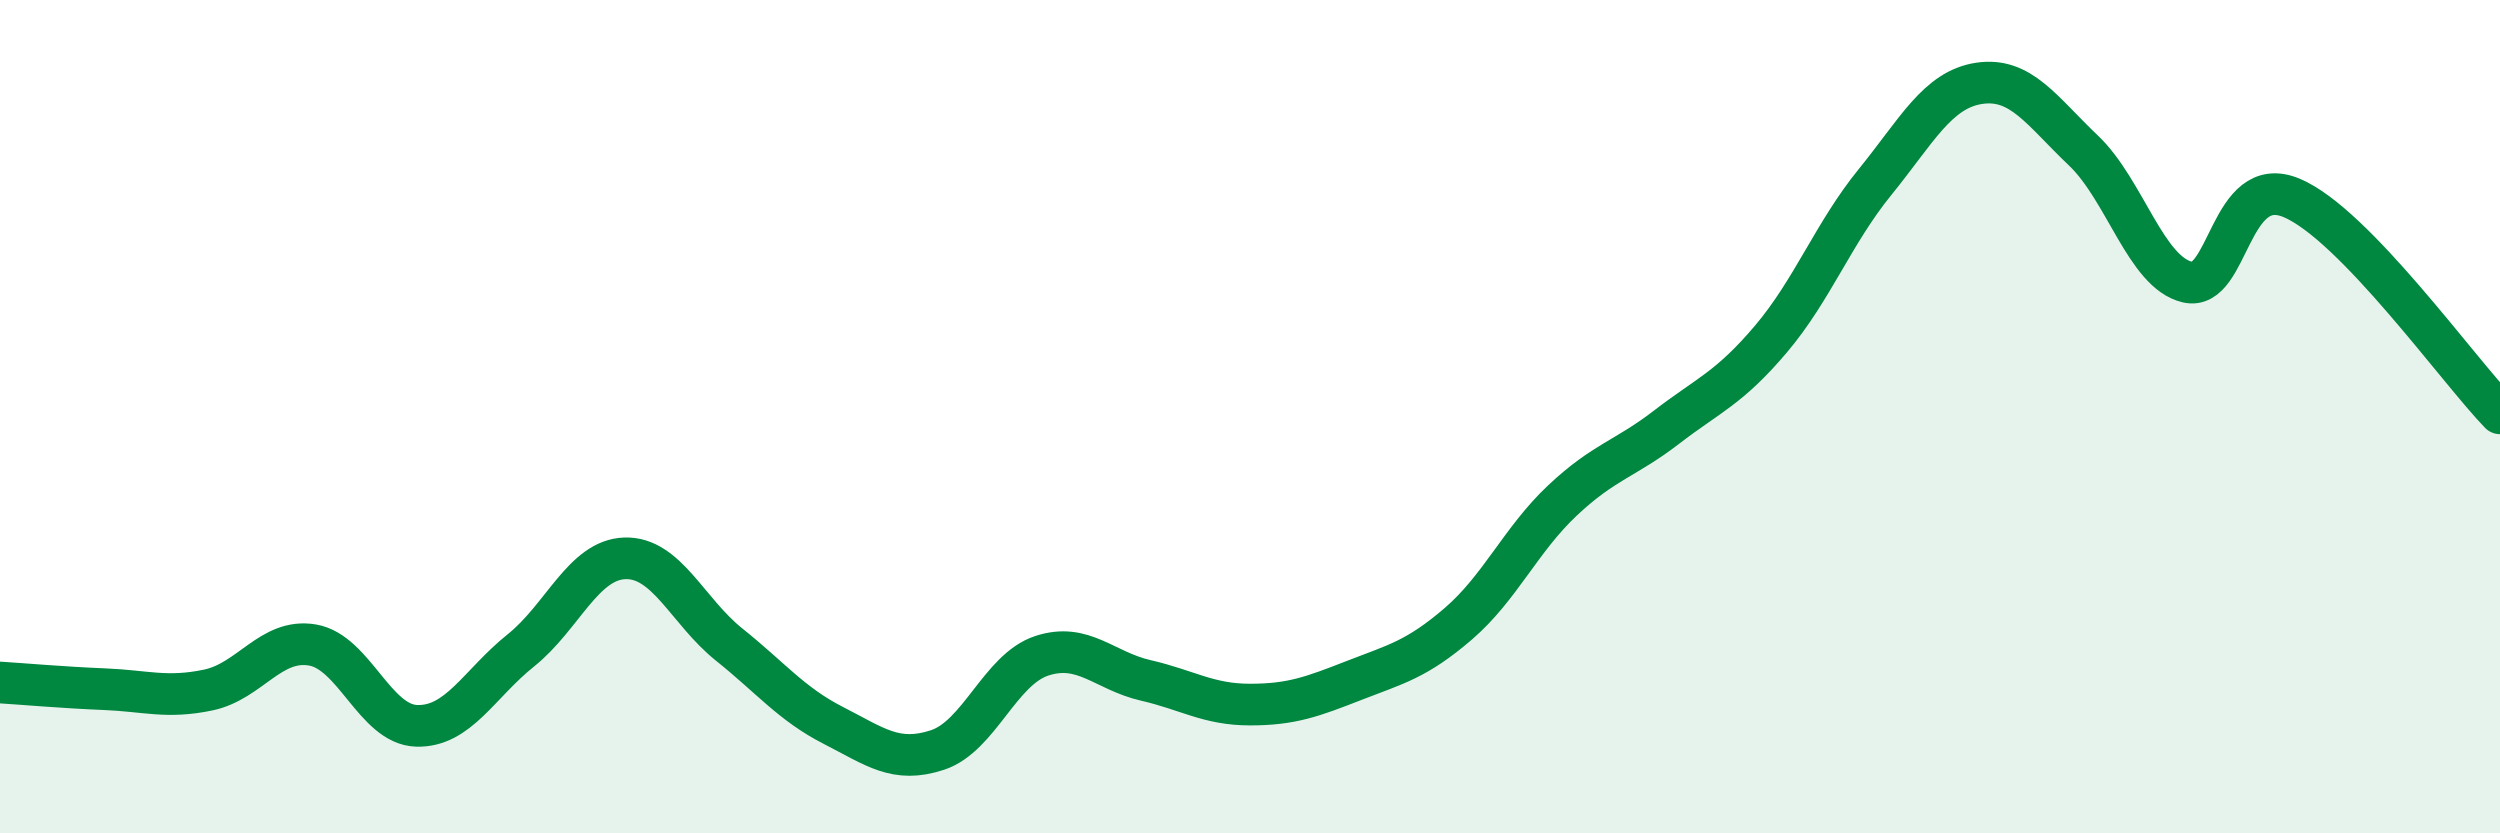
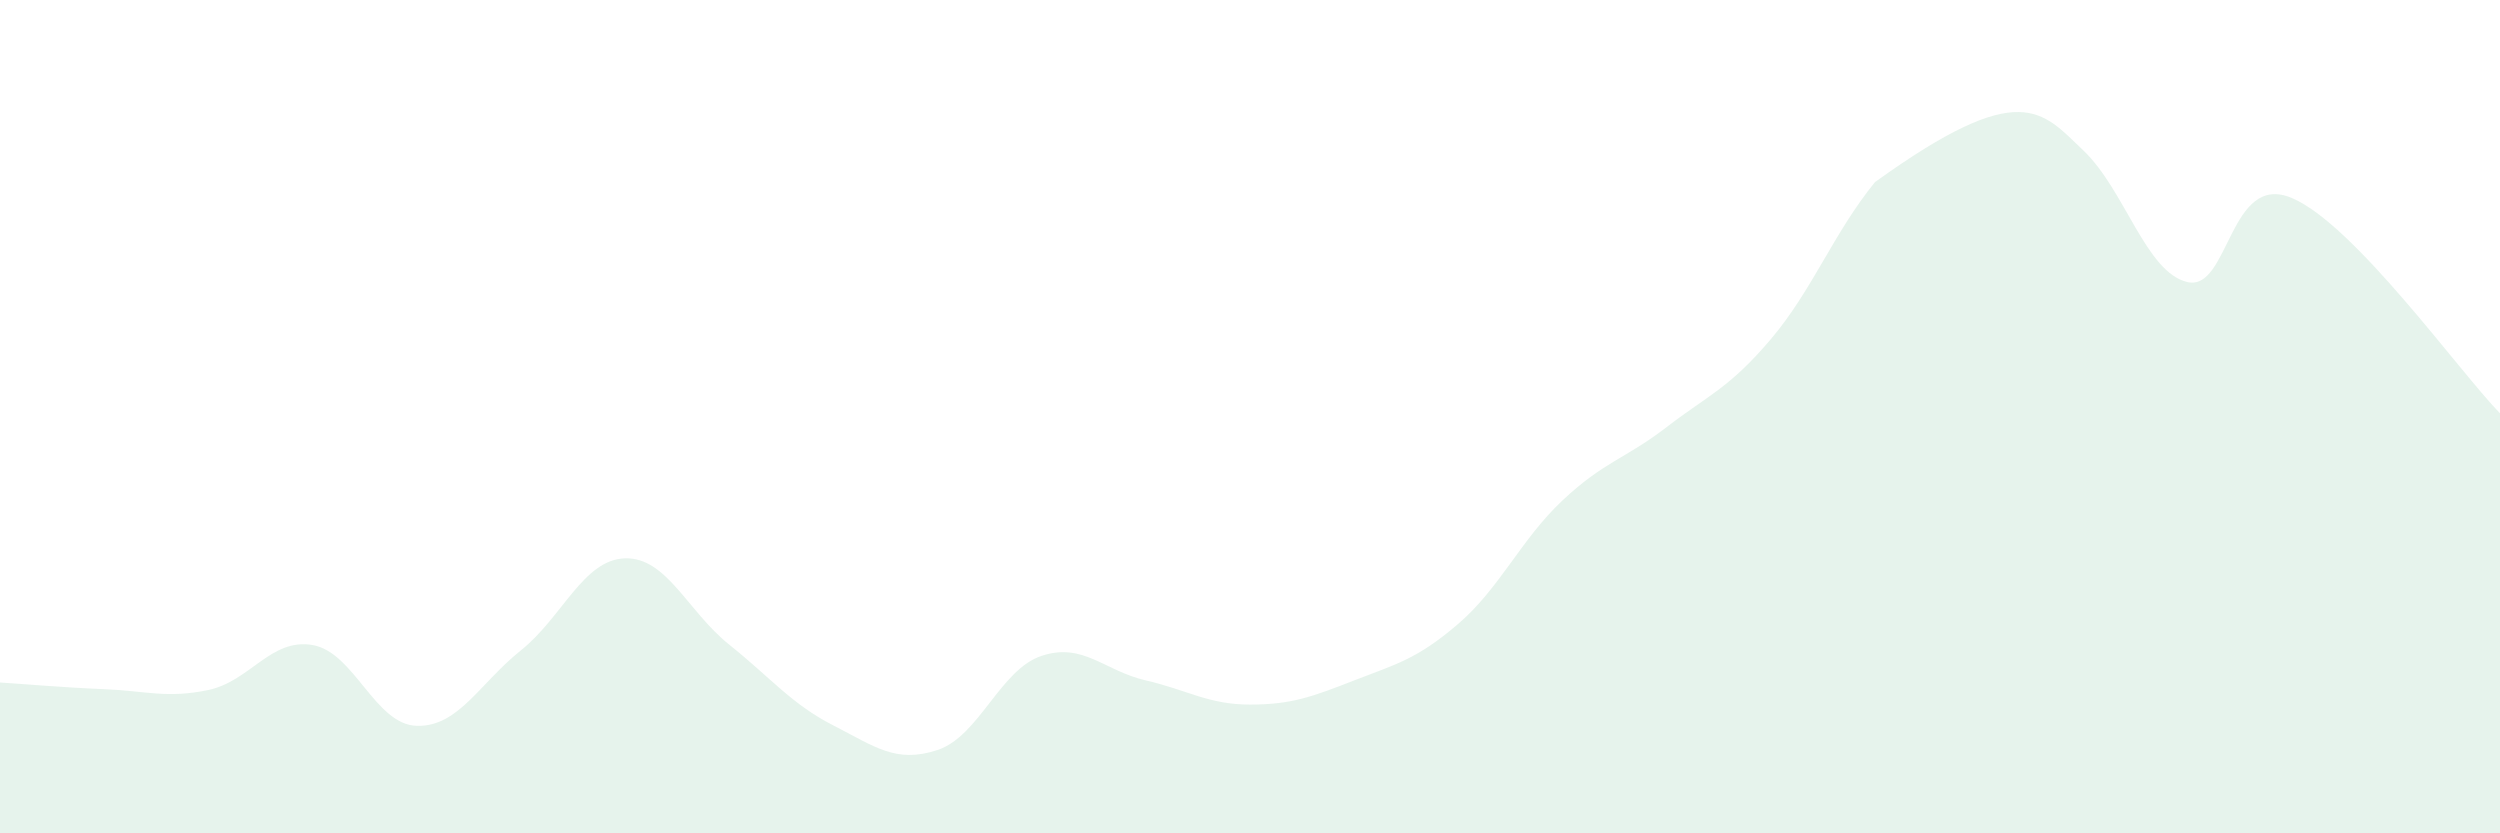
<svg xmlns="http://www.w3.org/2000/svg" width="60" height="20" viewBox="0 0 60 20">
-   <path d="M 0,16.38 C 0.5,16.41 1.5,16.5 2.5,16.54 C 3.5,16.58 4,16.77 5,16.56 C 6,16.35 6.5,15.31 7.5,15.48 C 8.5,15.65 9,17.39 10,17.42 C 11,17.45 11.5,16.41 12.5,15.61 C 13.5,14.81 14,13.43 15,13.4 C 16,13.37 16.5,14.67 17.5,15.47 C 18.5,16.27 19,16.9 20,17.41 C 21,17.92 21.5,18.33 22.5,18 C 23.5,17.67 24,16.07 25,15.74 C 26,15.41 26.5,16.1 27.5,16.33 C 28.5,16.56 29,16.91 30,16.91 C 31,16.91 31.5,16.72 32.5,16.33 C 33.5,15.94 34,15.83 35,14.97 C 36,14.11 36.5,12.95 37.5,12.01 C 38.5,11.07 39,11.02 40,10.25 C 41,9.48 41.5,9.32 42.5,8.14 C 43.5,6.96 44,5.6 45,4.37 C 46,3.14 46.5,2.15 47.5,2 C 48.5,1.85 49,2.66 50,3.61 C 51,4.56 51.5,6.54 52.5,6.77 C 53.5,7 53.5,4.12 55,4.75 C 56.5,5.38 59,8.89 60,9.92L60 20L0 20Z" fill="#008740" opacity="0.1" stroke-linecap="round" stroke-linejoin="round" />
-   <path d="M 0,16.38 C 0.5,16.41 1.5,16.5 2.5,16.54 C 3.5,16.58 4,16.77 5,16.56 C 6,16.35 6.5,15.31 7.5,15.48 C 8.5,15.65 9,17.39 10,17.42 C 11,17.45 11.5,16.41 12.5,15.61 C 13.5,14.81 14,13.43 15,13.4 C 16,13.37 16.5,14.67 17.5,15.47 C 18.5,16.27 19,16.9 20,17.41 C 21,17.92 21.5,18.33 22.5,18 C 23.5,17.67 24,16.07 25,15.74 C 26,15.41 26.5,16.1 27.5,16.33 C 28.5,16.56 29,16.91 30,16.91 C 31,16.91 31.5,16.72 32.5,16.33 C 33.5,15.94 34,15.83 35,14.97 C 36,14.11 36.5,12.95 37.5,12.01 C 38.5,11.07 39,11.02 40,10.25 C 41,9.48 41.5,9.32 42.5,8.14 C 43.5,6.96 44,5.6 45,4.37 C 46,3.14 46.5,2.15 47.5,2 C 48.5,1.85 49,2.66 50,3.61 C 51,4.56 51.5,6.54 52.5,6.77 C 53.5,7 53.5,4.12 55,4.75 C 56.5,5.38 59,8.89 60,9.92" stroke="#008740" stroke-width="1" fill="none" stroke-linecap="round" stroke-linejoin="round" />
+   <path d="M 0,16.38 C 0.5,16.41 1.5,16.5 2.5,16.54 C 3.5,16.58 4,16.77 5,16.56 C 6,16.35 6.5,15.31 7.5,15.48 C 8.5,15.65 9,17.39 10,17.42 C 11,17.45 11.5,16.41 12.5,15.61 C 13.5,14.81 14,13.43 15,13.4 C 16,13.37 16.5,14.67 17.5,15.47 C 18.5,16.27 19,16.9 20,17.41 C 21,17.92 21.5,18.33 22.5,18 C 23.5,17.67 24,16.07 25,15.74 C 26,15.41 26.5,16.1 27.5,16.33 C 28.5,16.56 29,16.91 30,16.91 C 31,16.91 31.5,16.72 32.5,16.33 C 33.5,15.94 34,15.83 35,14.97 C 36,14.11 36.5,12.95 37.5,12.01 C 38.5,11.07 39,11.02 40,10.25 C 41,9.48 41.5,9.32 42.5,8.14 C 43.5,6.96 44,5.6 45,4.37 C 48.5,1.85 49,2.66 50,3.61 C 51,4.56 51.5,6.54 52.5,6.77 C 53.5,7 53.5,4.12 55,4.75 C 56.5,5.38 59,8.89 60,9.92L60 20L0 20Z" fill="#008740" opacity="0.1" stroke-linecap="round" stroke-linejoin="round" />
</svg>